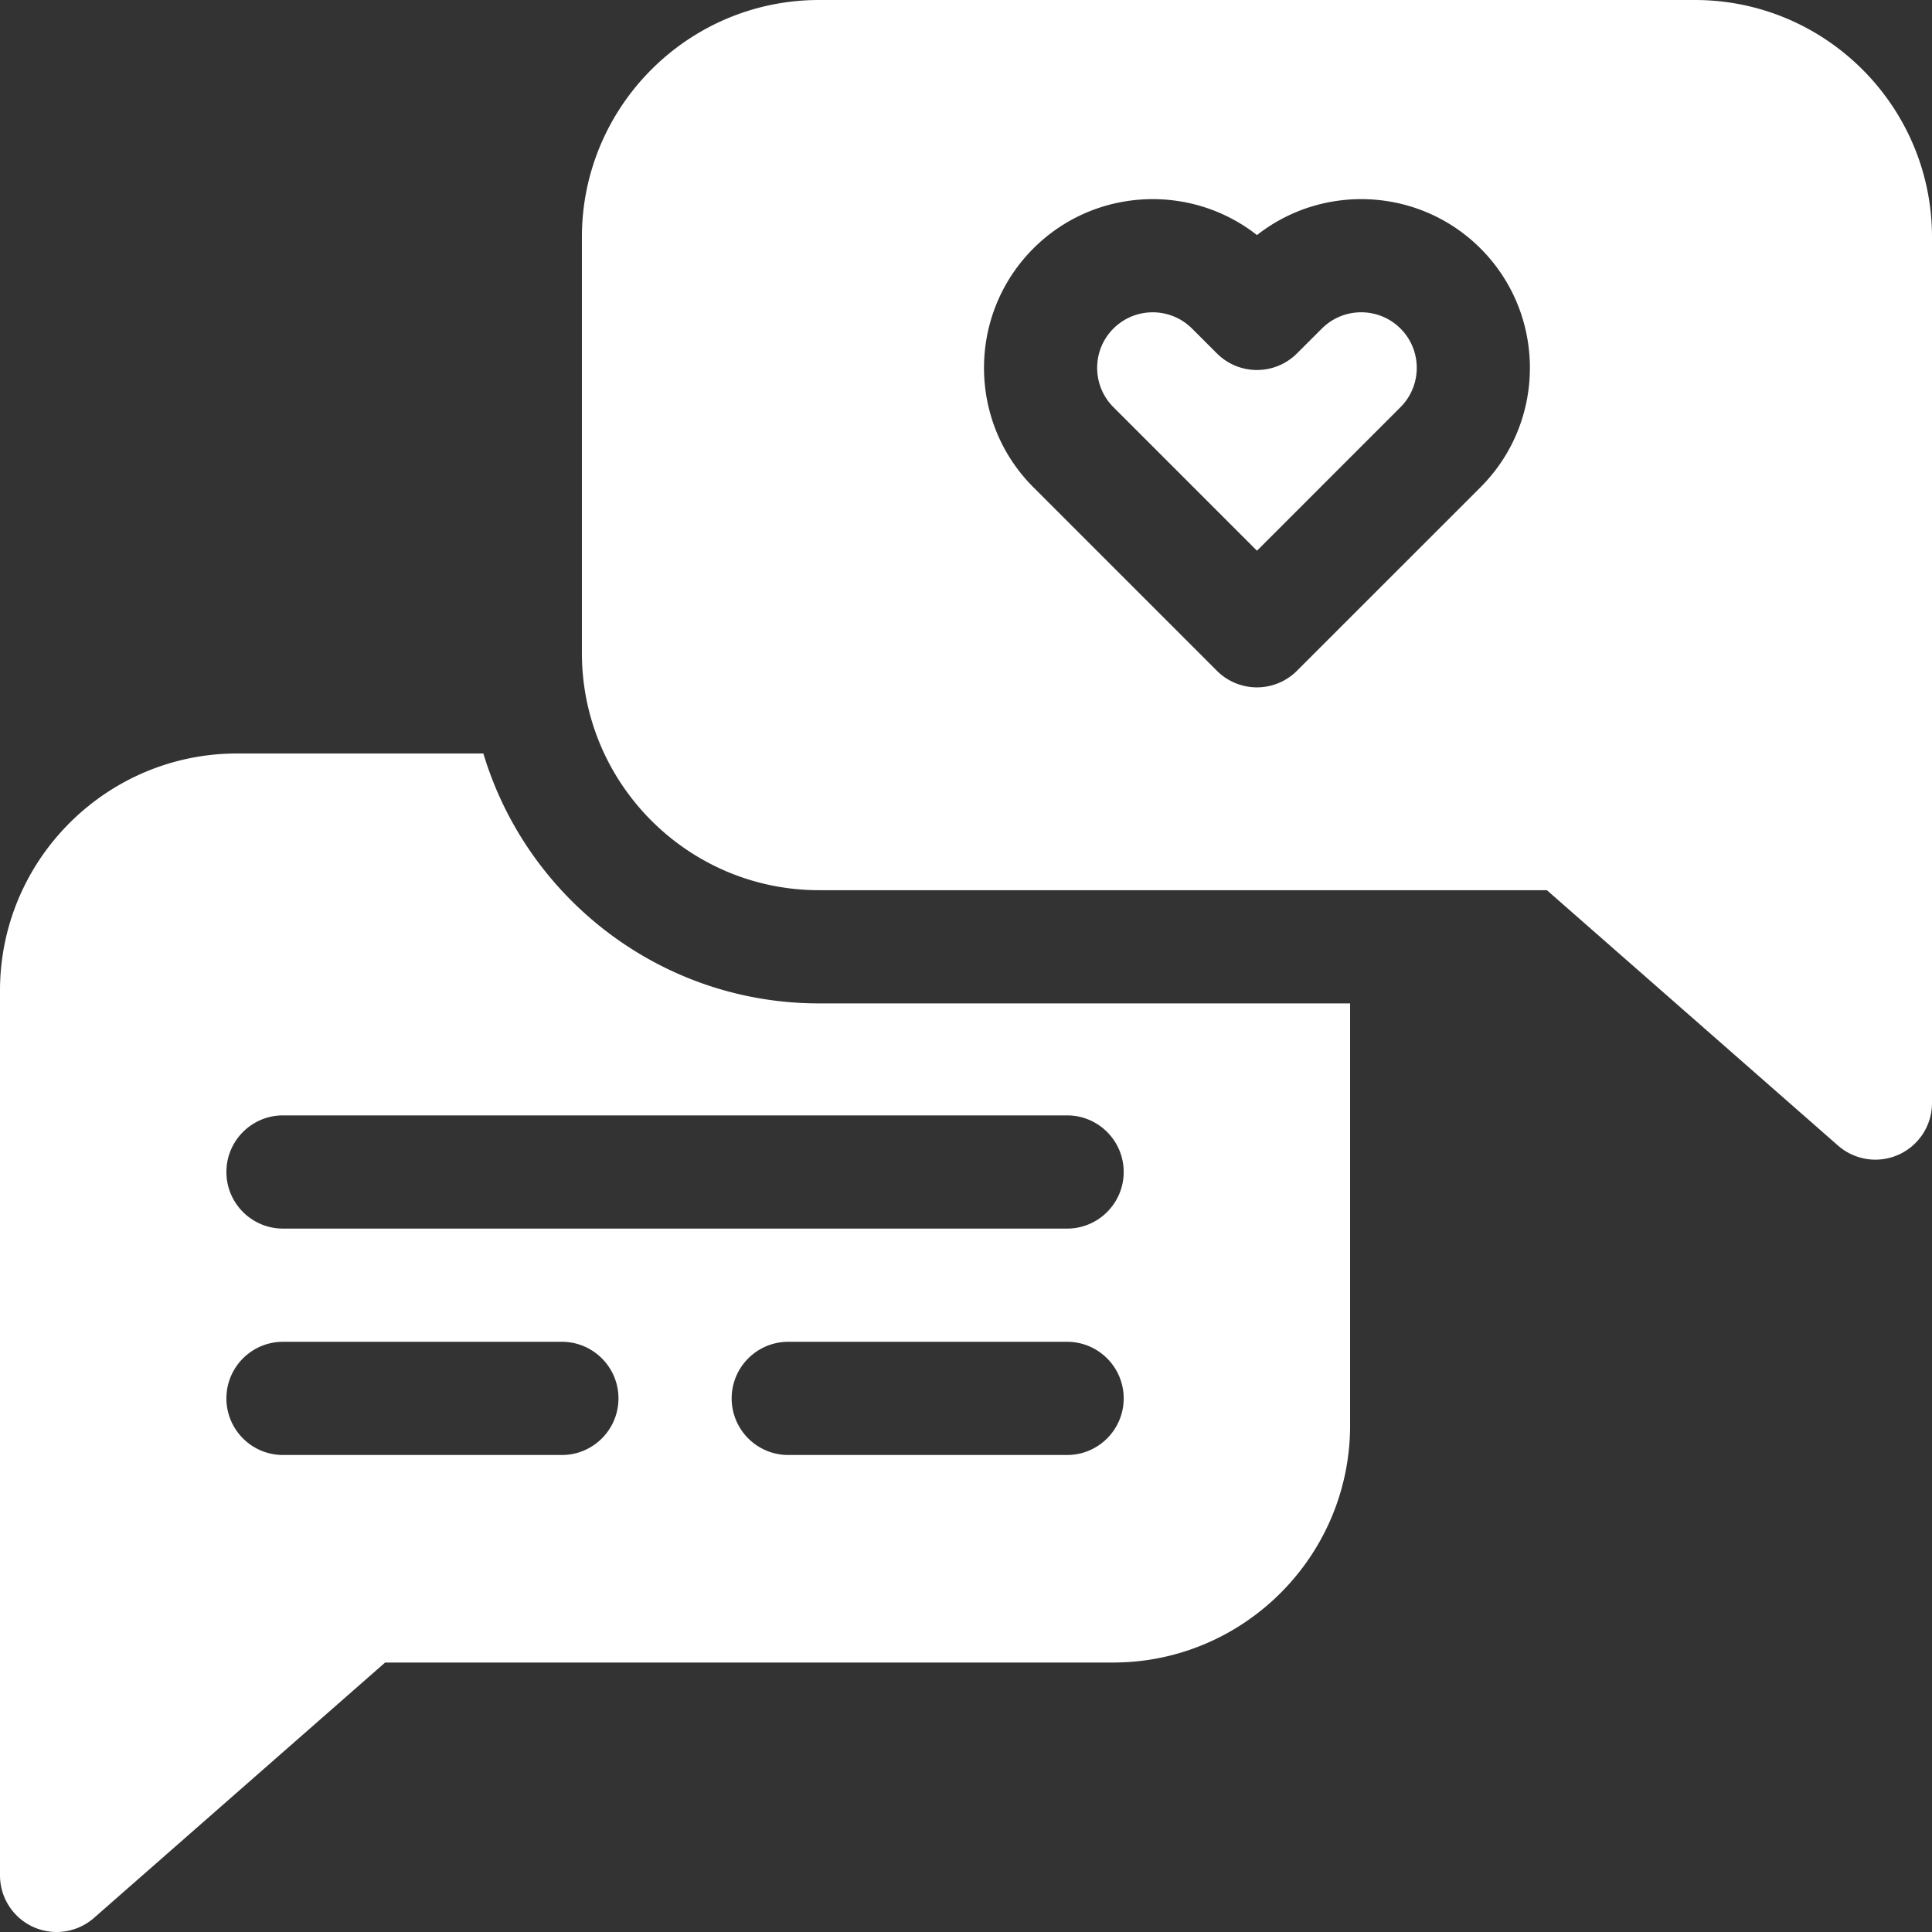
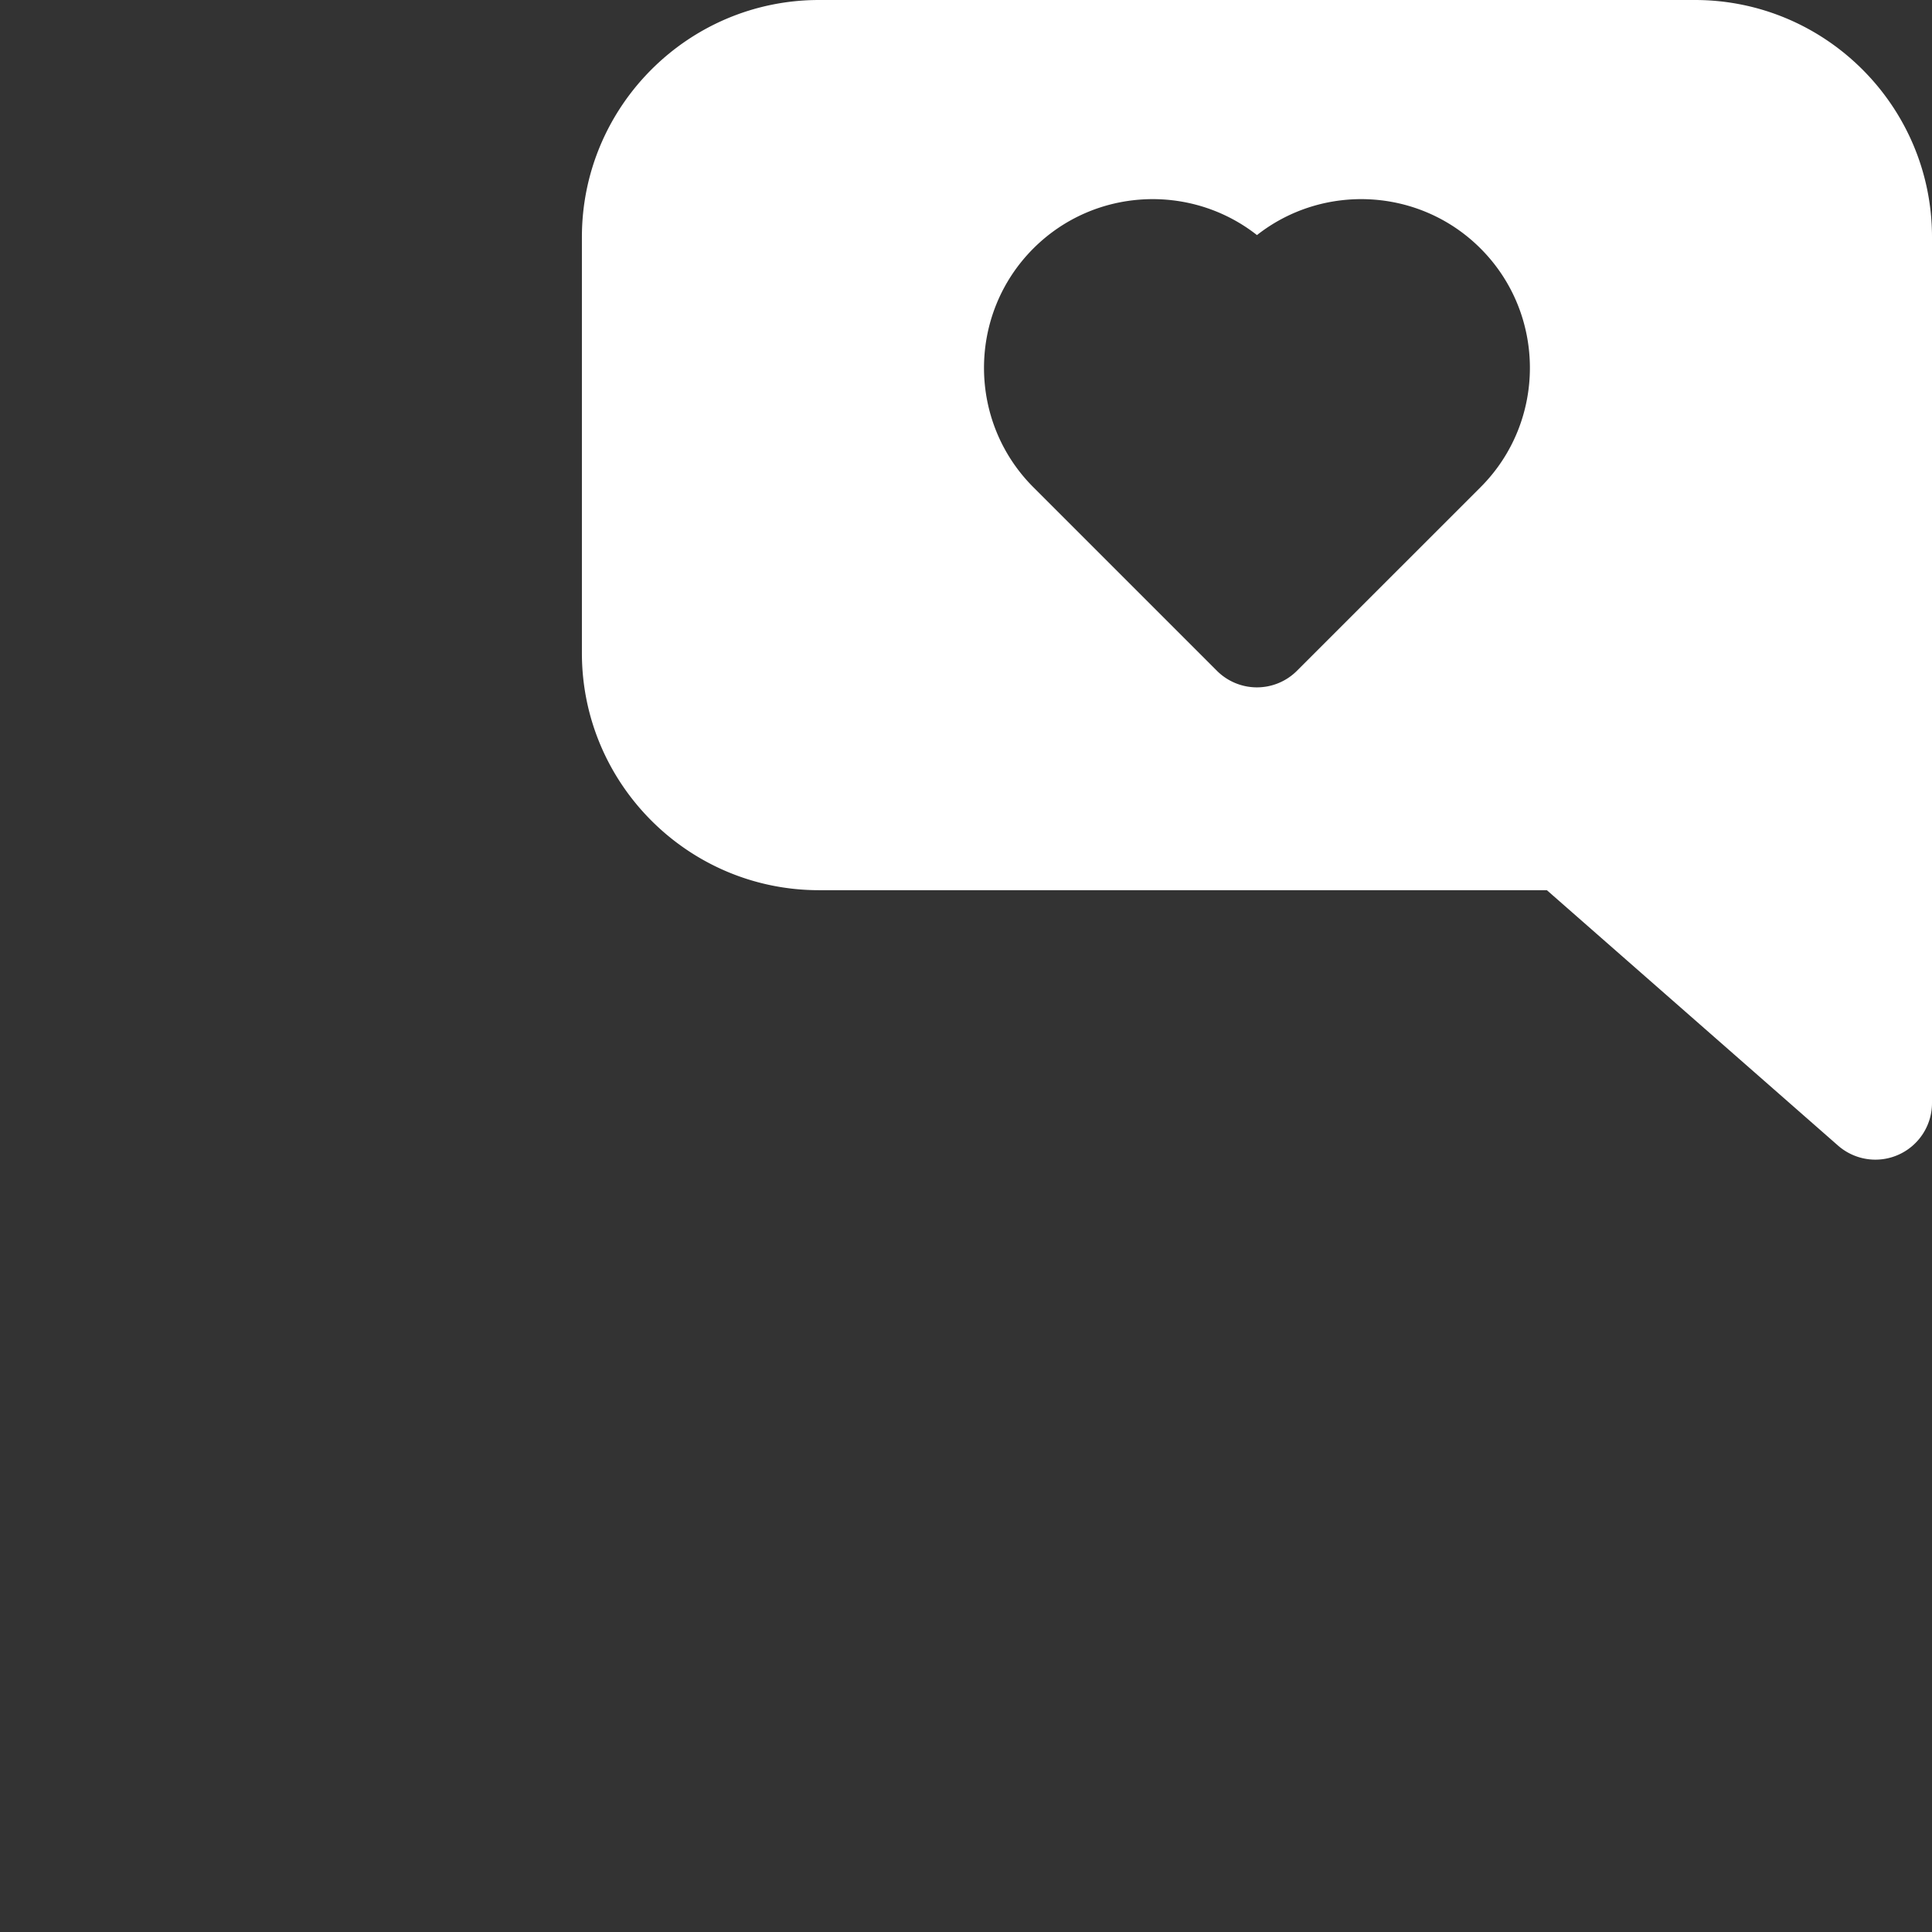
<svg xmlns="http://www.w3.org/2000/svg" version="1.1" width="60" height="60" x="0" y="0" viewBox="0 0 512 512" style="enable-background: new 0 0 512 512" xml:space="preserve" class="">
  <rect x="0" y="0" width="512" height="512" fill="#333333" stroke="none" />
  <g>
-     <path d="M371.15 87.07c5.74 5.74 5.74 15.09 0 20.83l-38.04 38.05-38.05-38.05c-5.74-5.74-5.74-15.09 0-20.83 2.88-2.87 6.65-4.31 10.42-4.31s7.55 1.44 10.42 4.31l6.6 6.6c5.86 5.85 15.35 5.85 21.21-.01l6.6-6.59c5.74-5.75 15.09-5.75 20.84 0z" fill="#ffffff" opacity="1" data-original="#000000" class="" />
    <path d="M449.16 0H217.05c-34.65 0-62.84 28.19-62.84 62.84v110.23c0 34.65 28.19 62.84 62.84 62.84h192.89l77.17 67.69c2.79 2.44 6.32 3.72 9.89 3.72 2.1 0 4.21-.44 6.19-1.34a15 15 0 0 0 8.81-13.66V62.84C512 28.19 483.81 0 449.16 0zm-56.8 129.12-48.65 48.64a14.995 14.995 0 0 1-21.21.01l-48.65-48.65c-17.44-17.44-17.44-45.82 0-63.27 16.16-16.16 41.72-17.34 59.26-3.55 17.53-13.79 43.09-12.61 59.25 3.55 17.44 17.45 17.44 45.83 0 63.27z" fill="#ffffff" opacity="1" data-original="#000000" class="" />
-     <path d="M217.05 265.91c-41.95 0-77.49-27.97-88.95-66.23H62.84C28.19 199.68 0 227.87 0 262.52V497a15 15 0 0 0 8.81 13.66c1.98.9 4.09 1.34 6.19 1.34 3.57 0 7.1-1.28 9.89-3.72l77.17-67.69h192.89c34.65 0 62.84-28.19 62.84-62.84V265.91zM148.9 385.59H75c-8.28 0-15-6.72-15-15s6.72-15 15-15h73.9c8.28 0 15 6.72 15 15s-6.72 15-15 15zm133.89 0H208.9c-8.28 0-15-6.72-15-15s6.72-15 15-15h73.89c8.28 0 15 6.72 15 15s-6.72 15-15 15zm0-60H75c-8.28 0-15-6.72-15-15s6.72-15 15-15h207.79c8.28 0 15 6.72 15 15s-6.72 15-15 15z" fill="#ffffff" opacity="1" data-original="#000000" class="" />
  </g>
</svg>